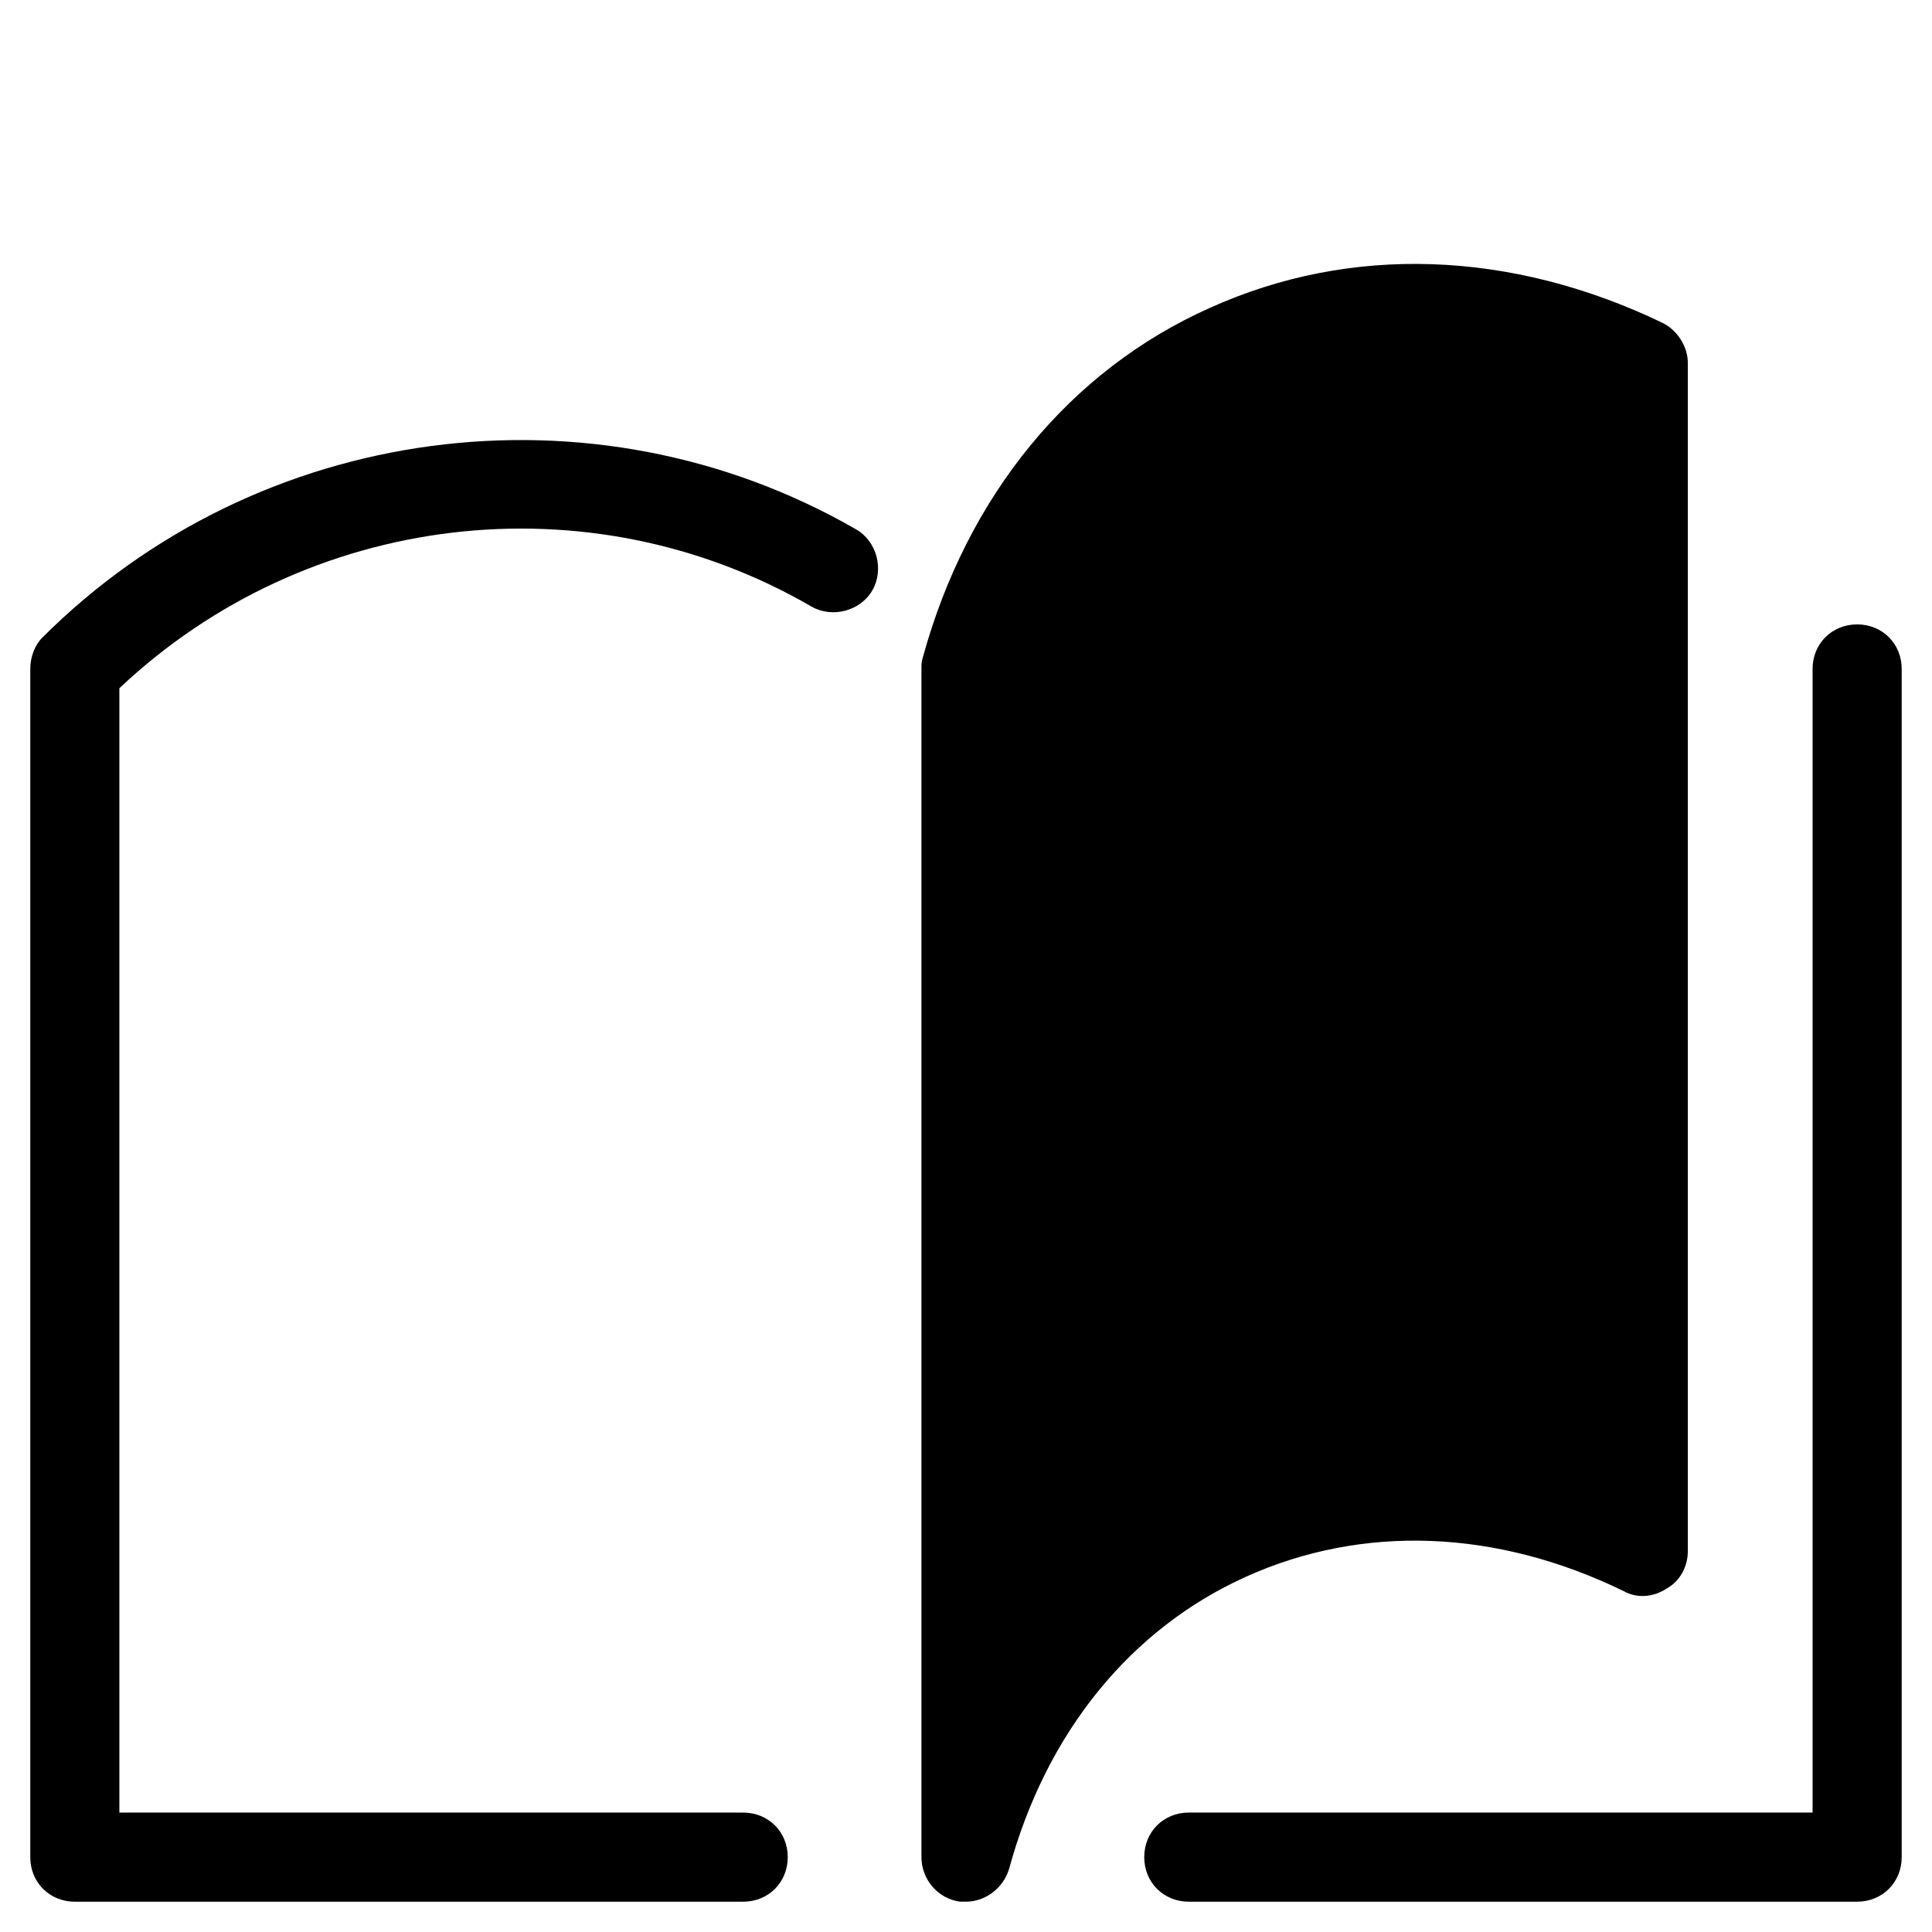
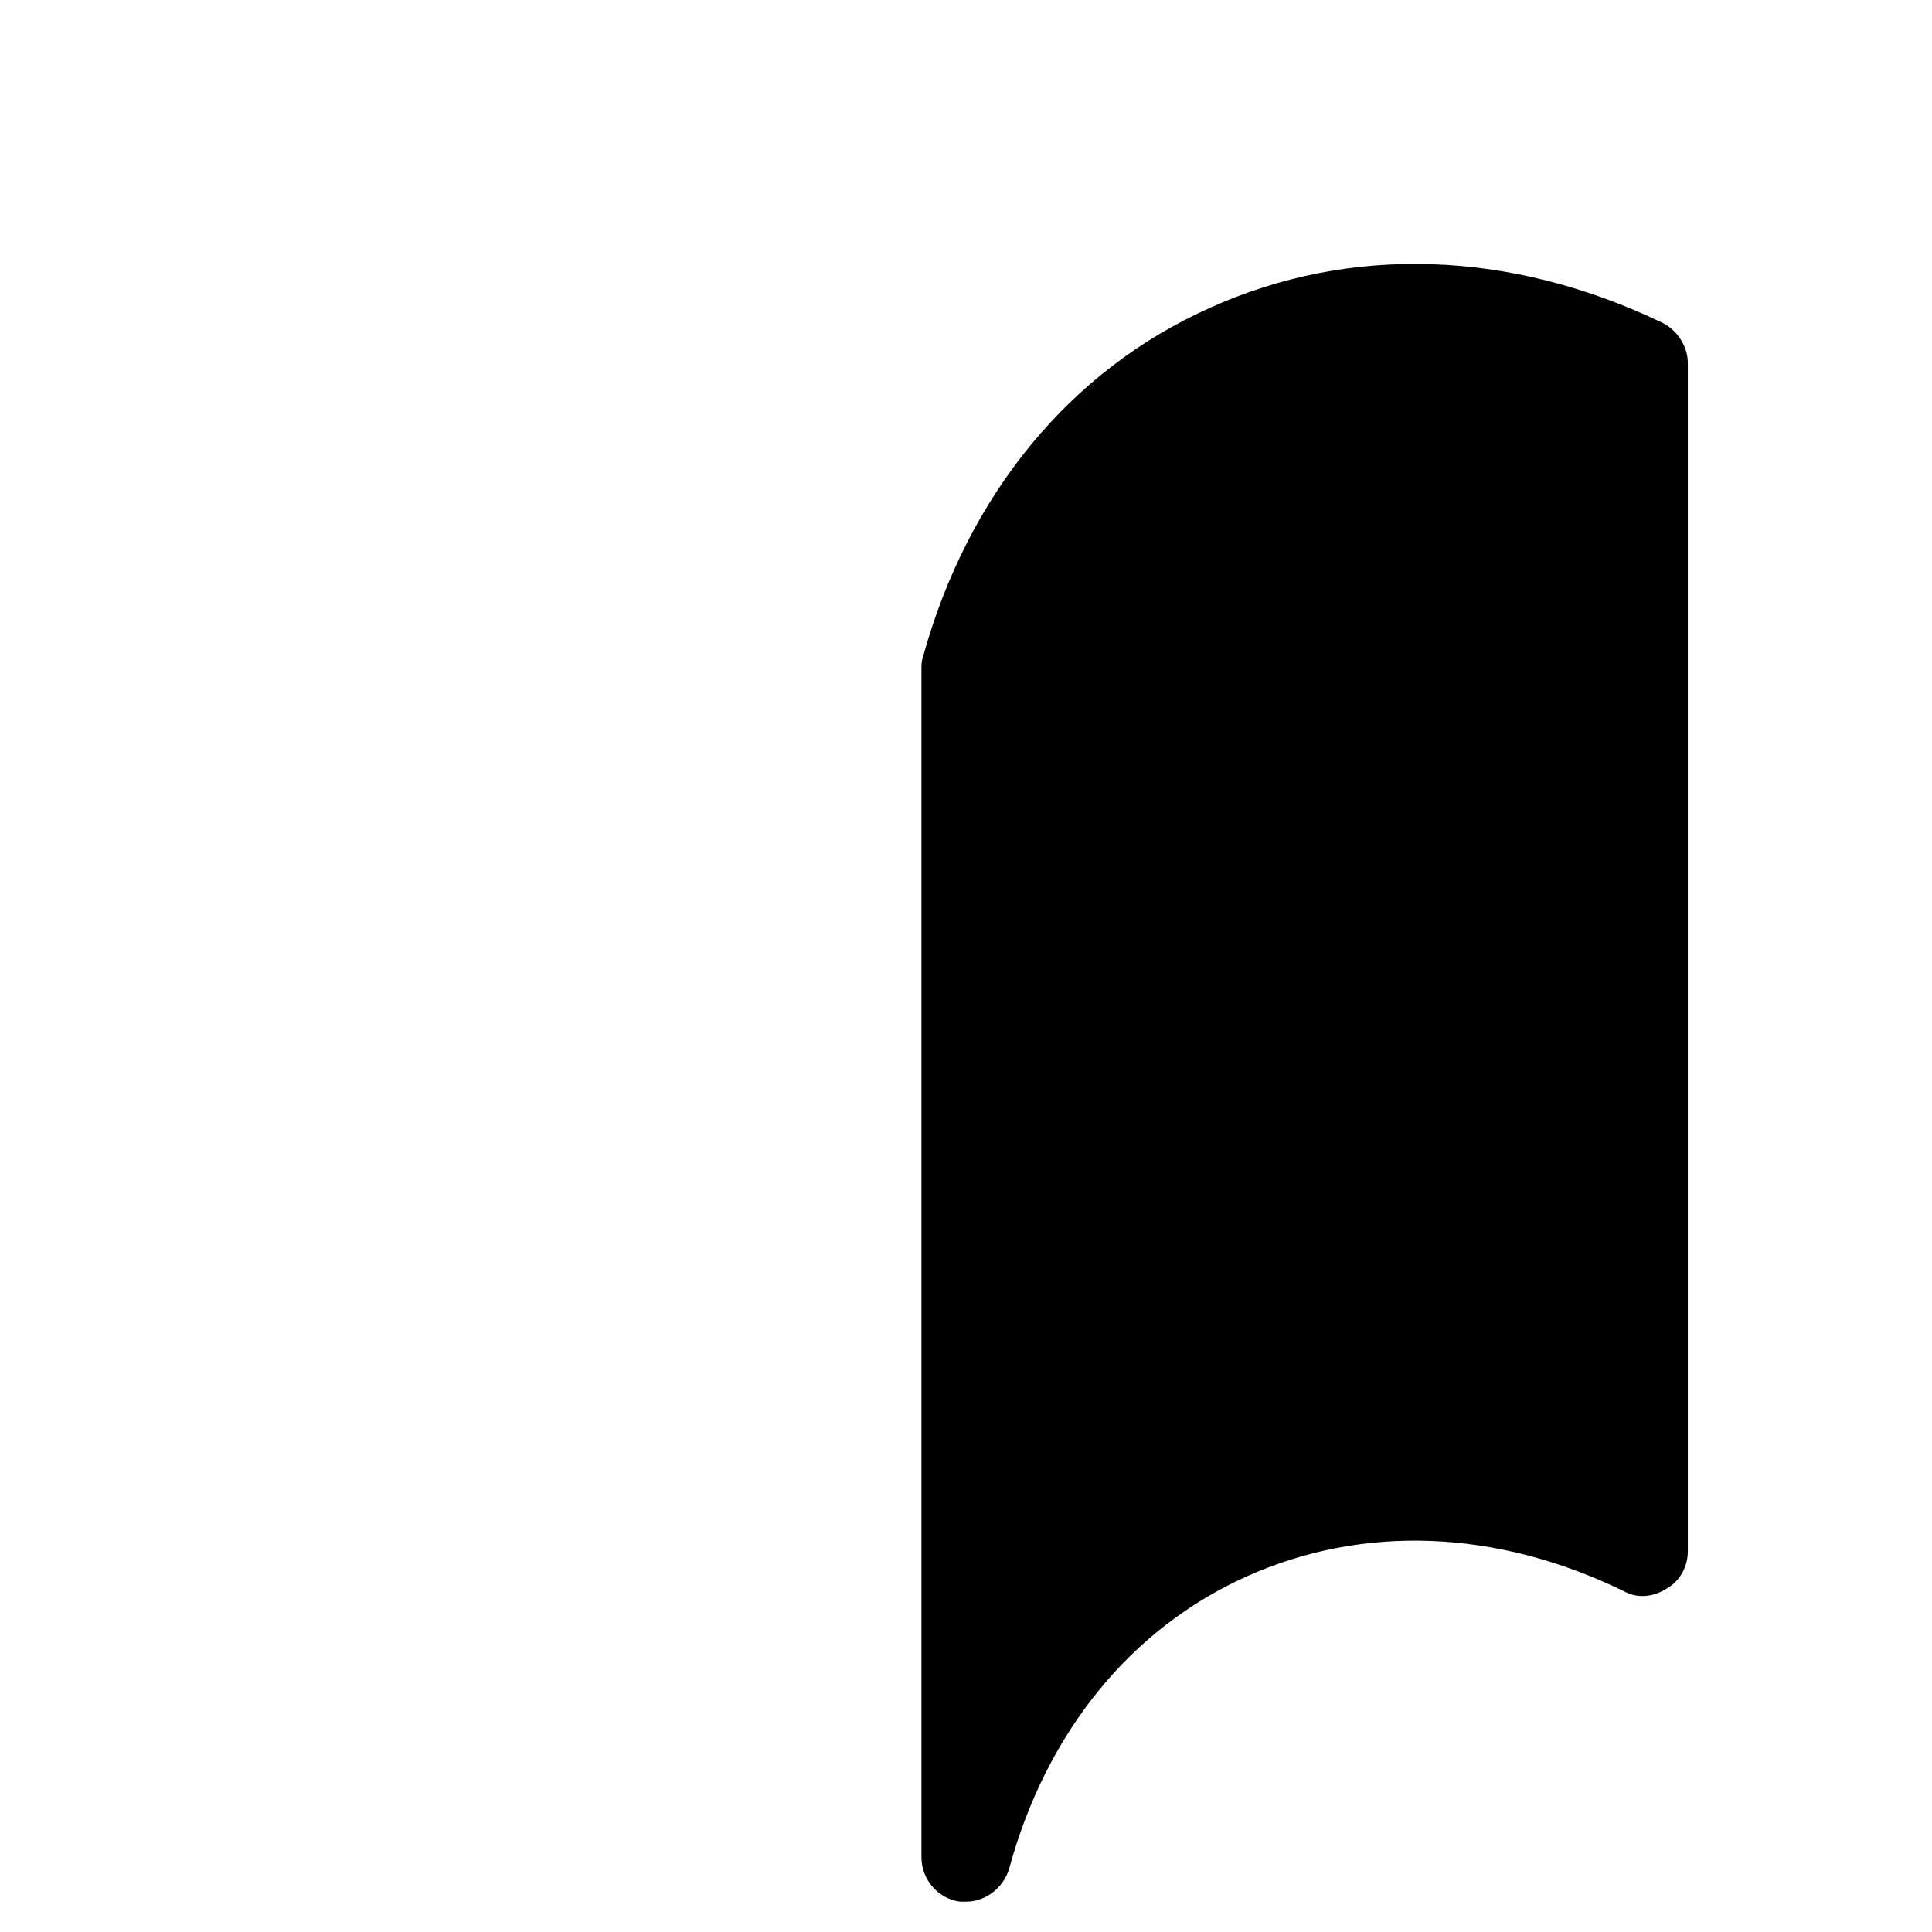
<svg xmlns="http://www.w3.org/2000/svg" fill="#000000" width="800px" height="800px" version="1.1" viewBox="144 144 512 512">
  <g>
    <path d="m464.55 225.63c-37 16.531-64.16 49.594-75.965 92.496-0.395 1.18-0.395 1.969-0.395 3.148v314.88c0 5.902 4.328 11.02 10.234 11.809h1.574c5.117 0 9.84-3.543 11.414-8.66 9.84-36.211 32.273-63.762 62.977-77.539 30.699-13.777 66.125-12.594 99.977 3.938 3.543 1.969 7.871 1.574 11.414-0.789 3.543-1.969 5.512-5.902 5.512-9.84v-314.88c0-4.328-2.754-8.66-6.691-10.629-40.152-19.285-82.66-20.859-120.05-3.934z" />
-     <path d="m636.16 309.47c-6.691 0-11.809 5.117-11.809 11.809v303.07h-165.31c-6.691 0-11.809 5.117-11.809 11.809s5.117 11.809 11.809 11.809h177.12c6.691 0 11.809-5.117 11.809-11.809v-314.88c0-6.691-5.117-11.809-11.809-11.809z" />
-     <path d="m359.06 304.75c5.512 3.148 12.988 1.18 16.137-4.328 3.148-5.512 1.18-12.988-4.328-16.137-69.668-40.148-158.62-28.34-215.7 28.734-1.965 1.965-3.144 5.113-3.144 8.262v314.88c0 6.691 5.117 11.809 11.809 11.809h177.12c6.691 0 11.809-5.117 11.809-11.809s-5.117-11.809-11.809-11.809h-165.32v-297.96c49.594-46.84 124.38-55.891 183.42-21.648z" />
  </g>
</svg>